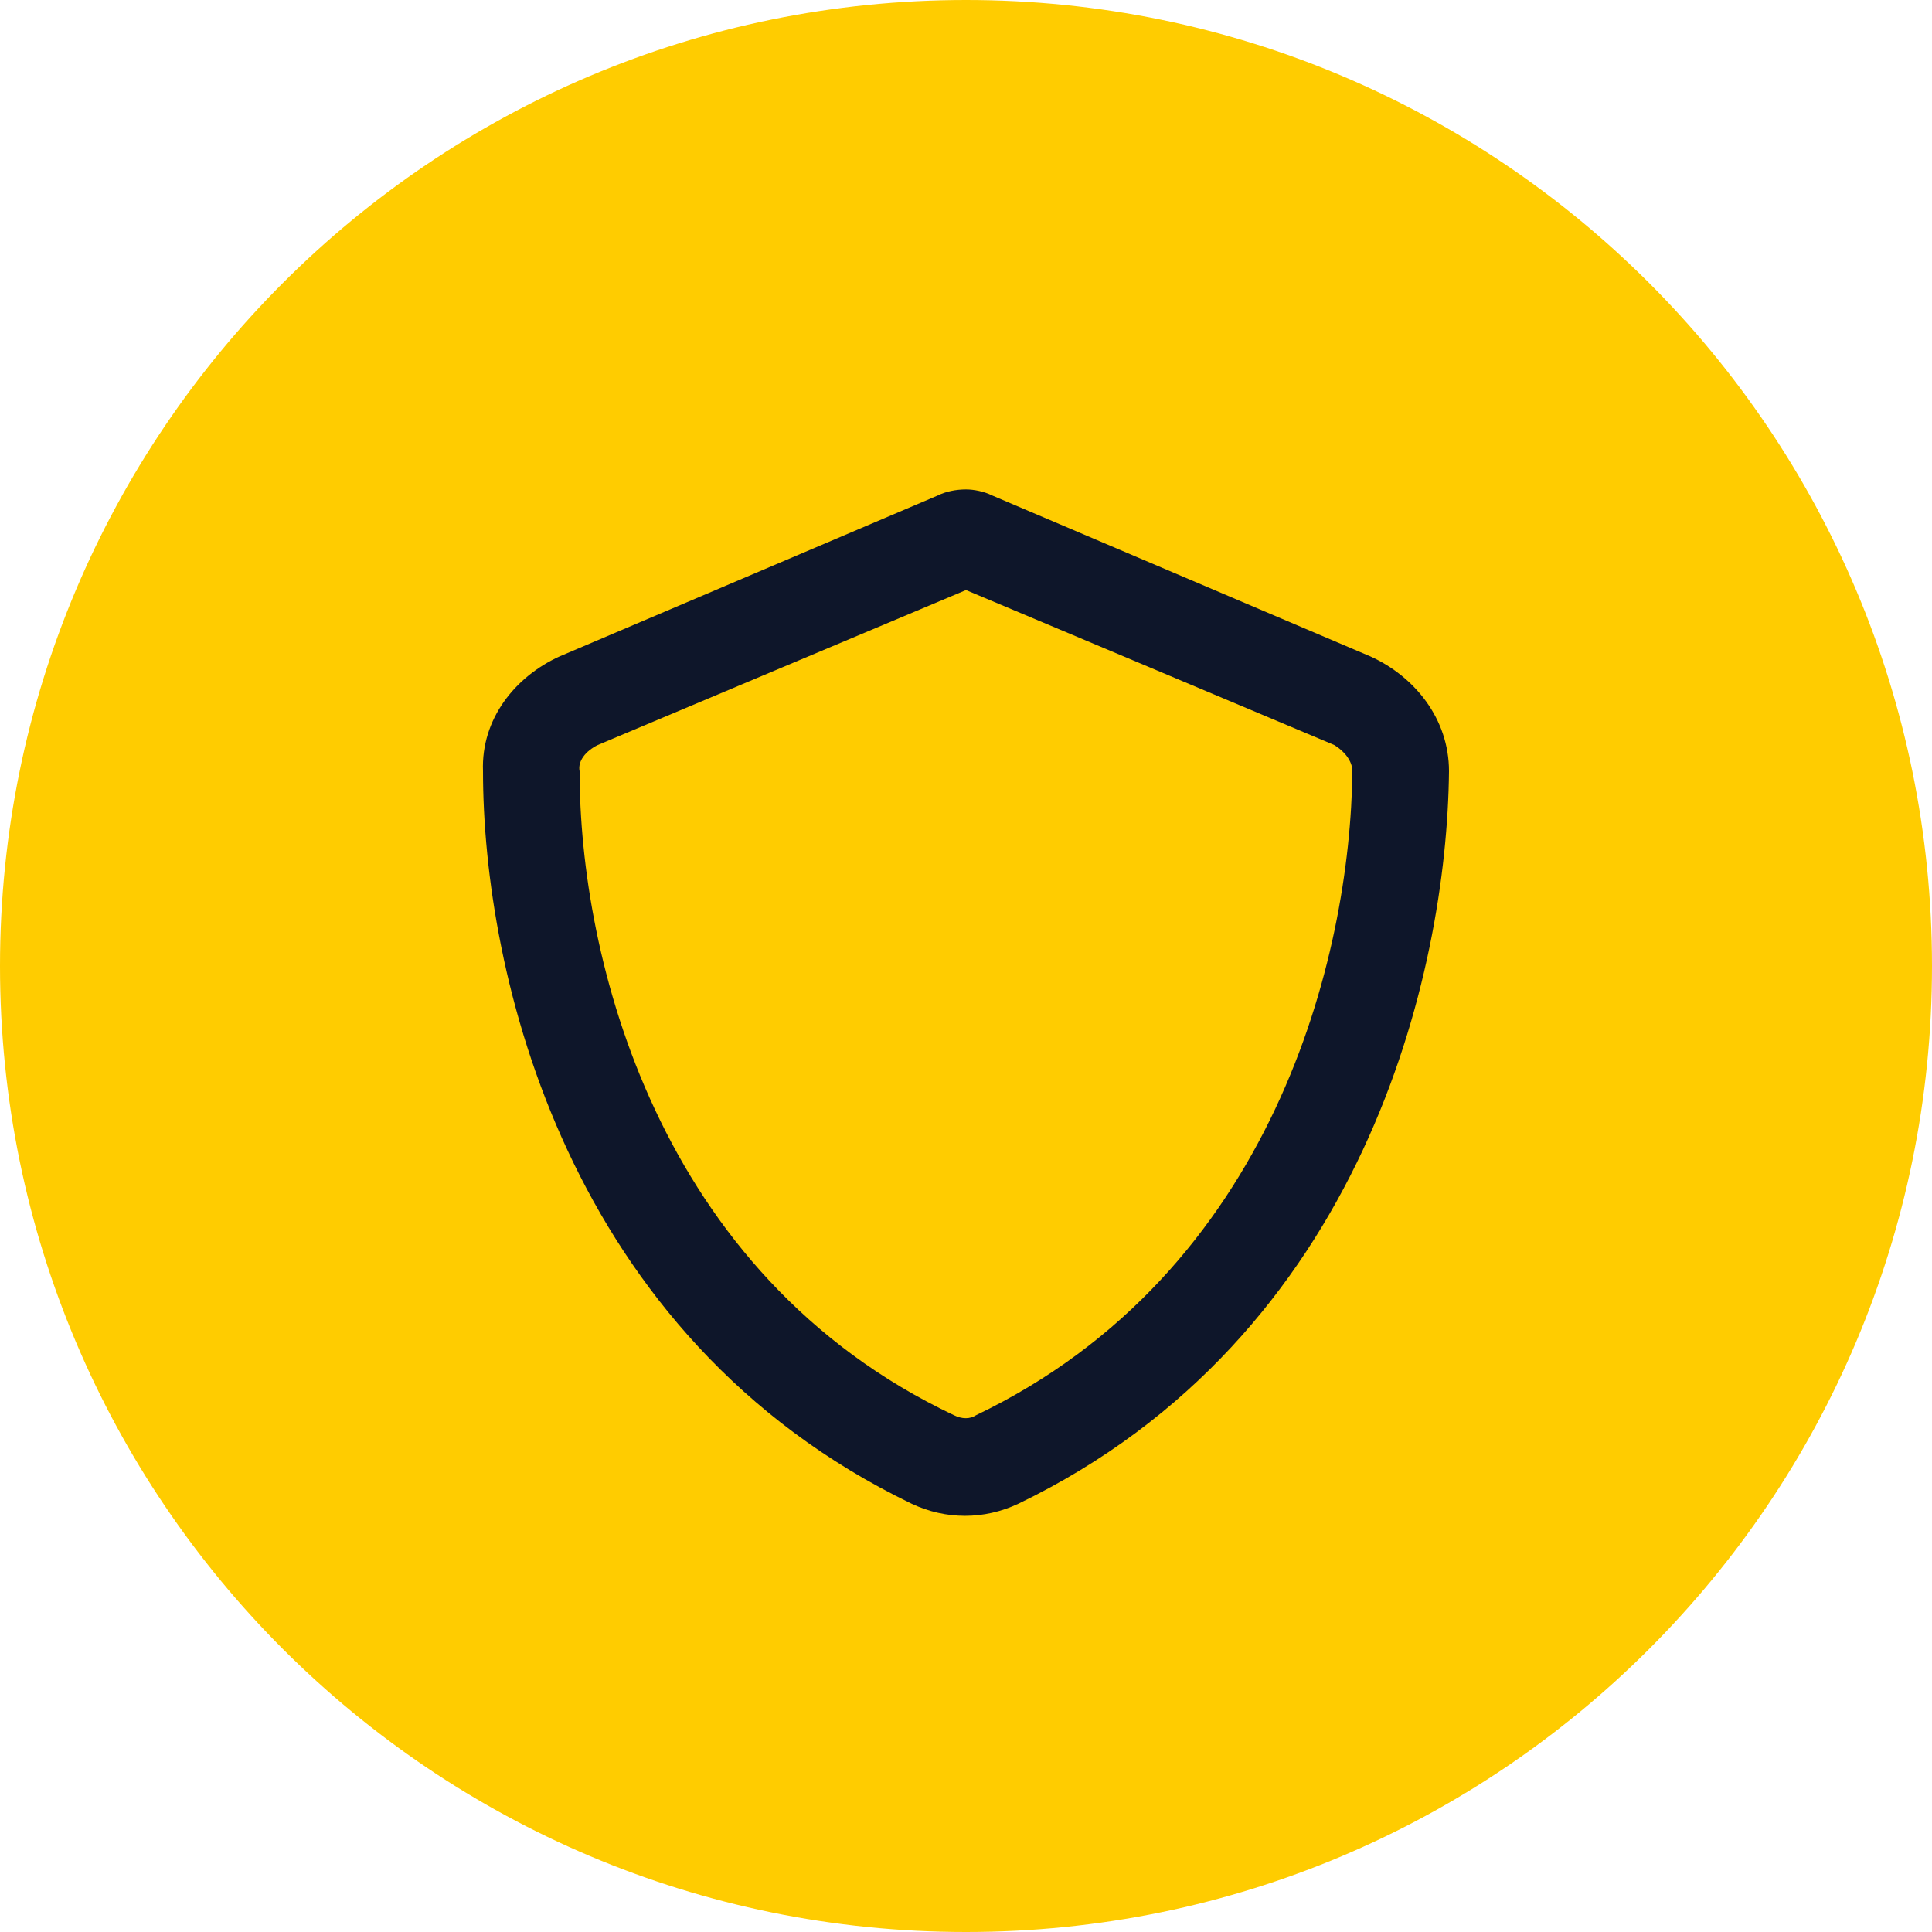
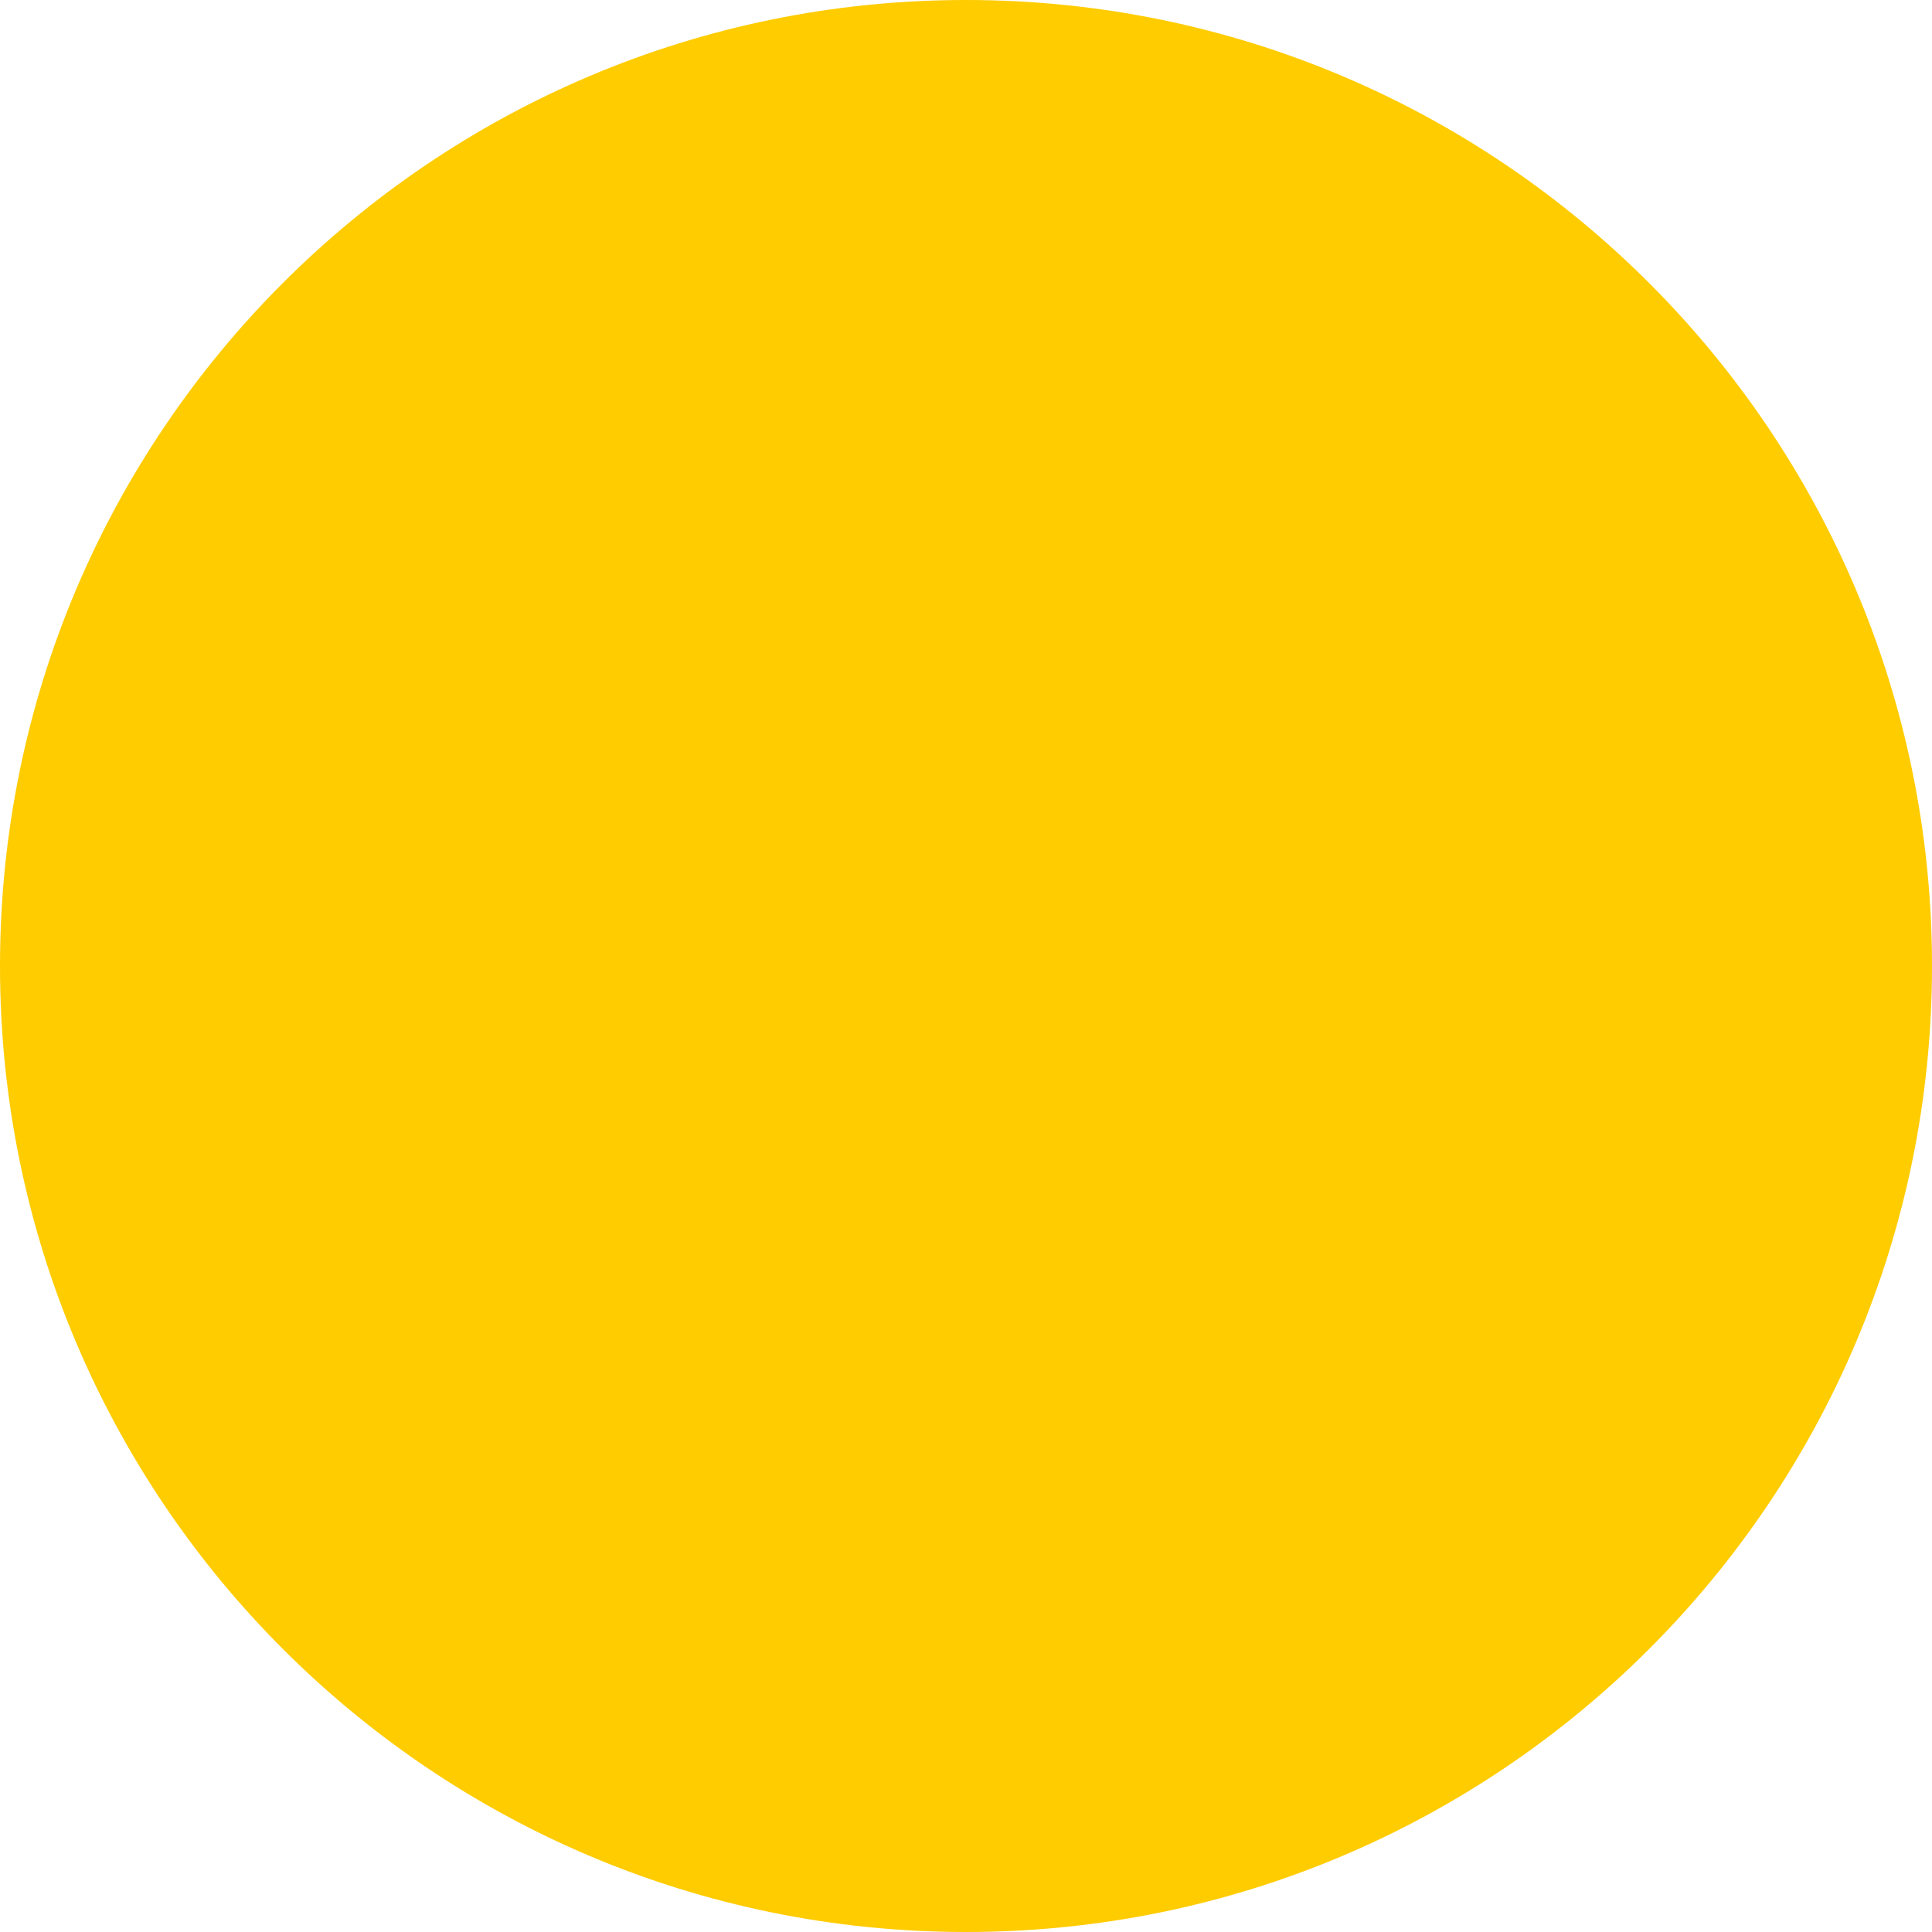
<svg xmlns="http://www.w3.org/2000/svg" width="75" height="75" viewBox="0 0 75 75" fill="none">
-   <path d="M0 37.5C0 16.789 16.789 0 37.5 0V0C58.211 0 75 16.789 75 37.5V37.5C75 58.211 58.211 75 37.5 75V75C16.789 75 0 58.211 0 37.5V37.5Z" fill="#FFCC00" />
-   <path d="M37.5 22.906L23.203 28.922C22.734 29.156 22.422 29.547 22.5 29.938C22.5 37.125 25.469 49.469 37.031 54.938C37.344 55.094 37.656 55.094 37.891 54.938C49.453 49.391 52.422 37.125 52.5 29.938C52.5 29.547 52.187 29.156 51.797 28.922L37.5 22.906ZM38.516 19.234L53.203 25.484C54.922 26.266 56.25 27.906 56.25 29.938C56.172 37.75 52.969 51.891 39.531 58.375C38.203 59 36.719 59 35.391 58.375C21.953 51.891 18.75 37.75 18.75 29.938C18.672 27.906 20 26.266 21.719 25.484L36.406 19.234C36.719 19.078 37.109 19 37.5 19C37.812 19 38.203 19.078 38.516 19.234Z" fill="#0E162A" />
+   <path d="M0 37.5C0 16.789 16.789 0 37.5 0V0C58.211 0 75 16.789 75 37.5C75 58.211 58.211 75 37.5 75V75C16.789 75 0 58.211 0 37.5V37.5Z" fill="#FFCC00" />
</svg>